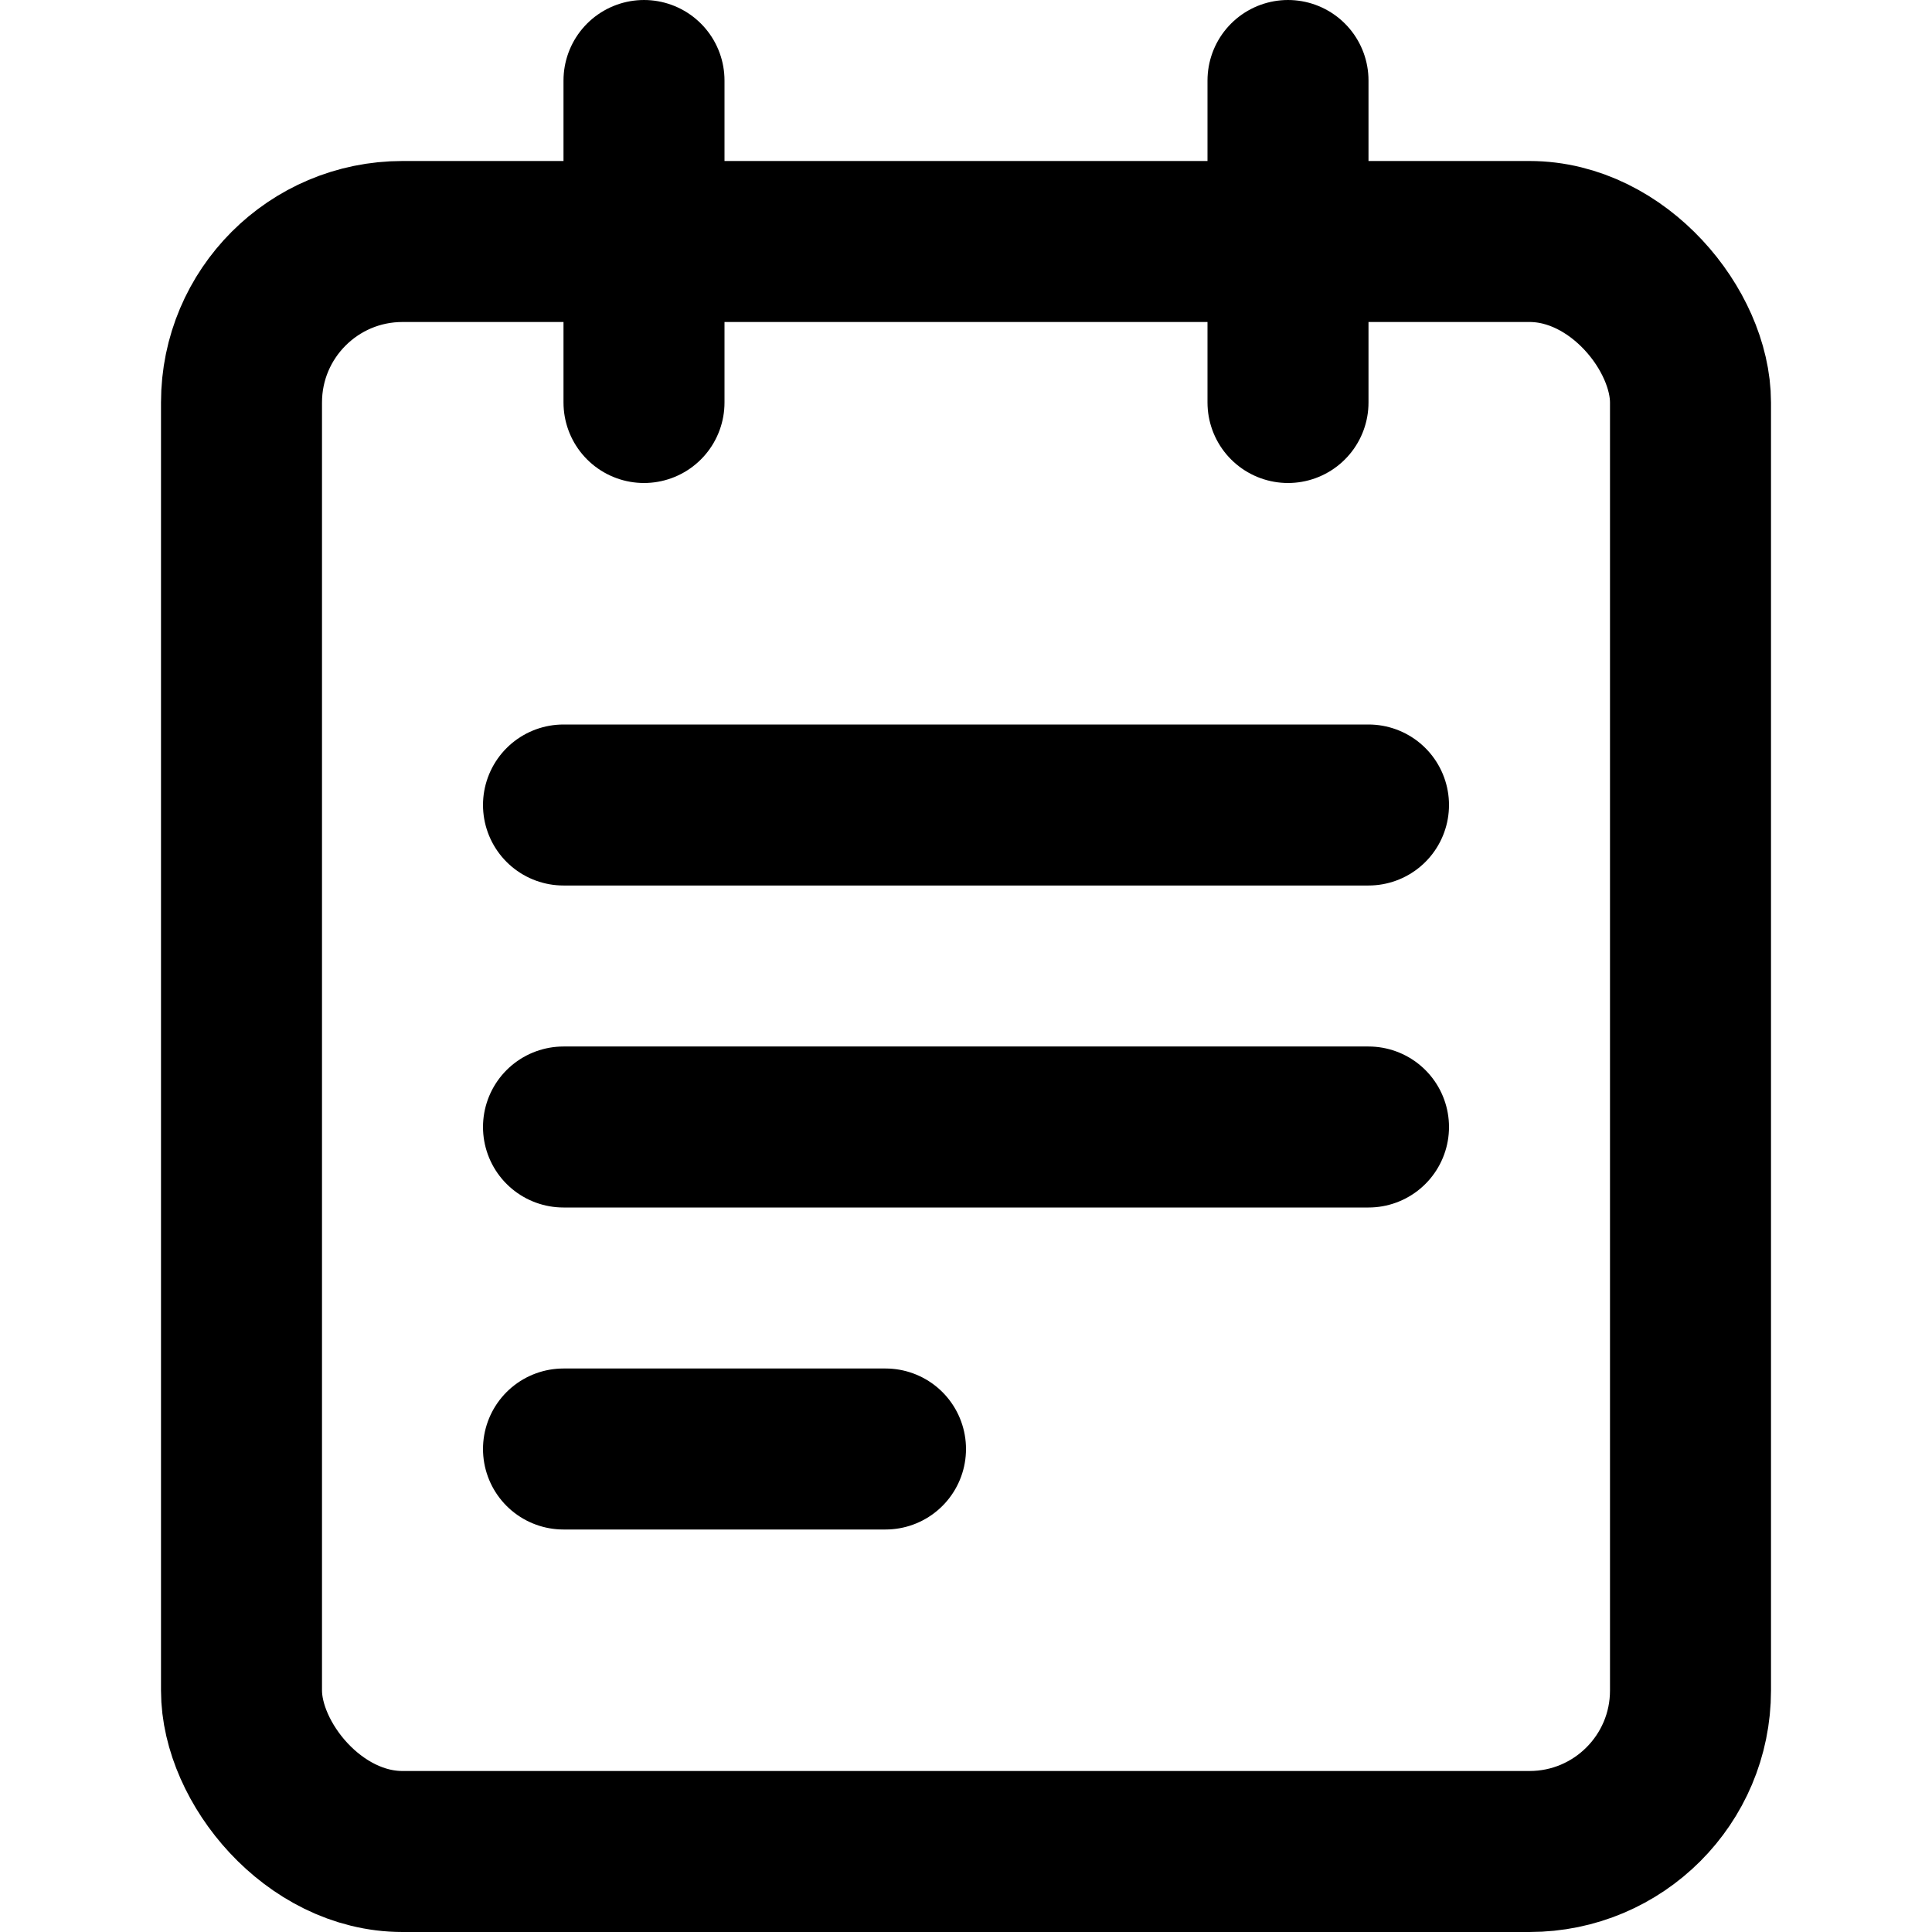
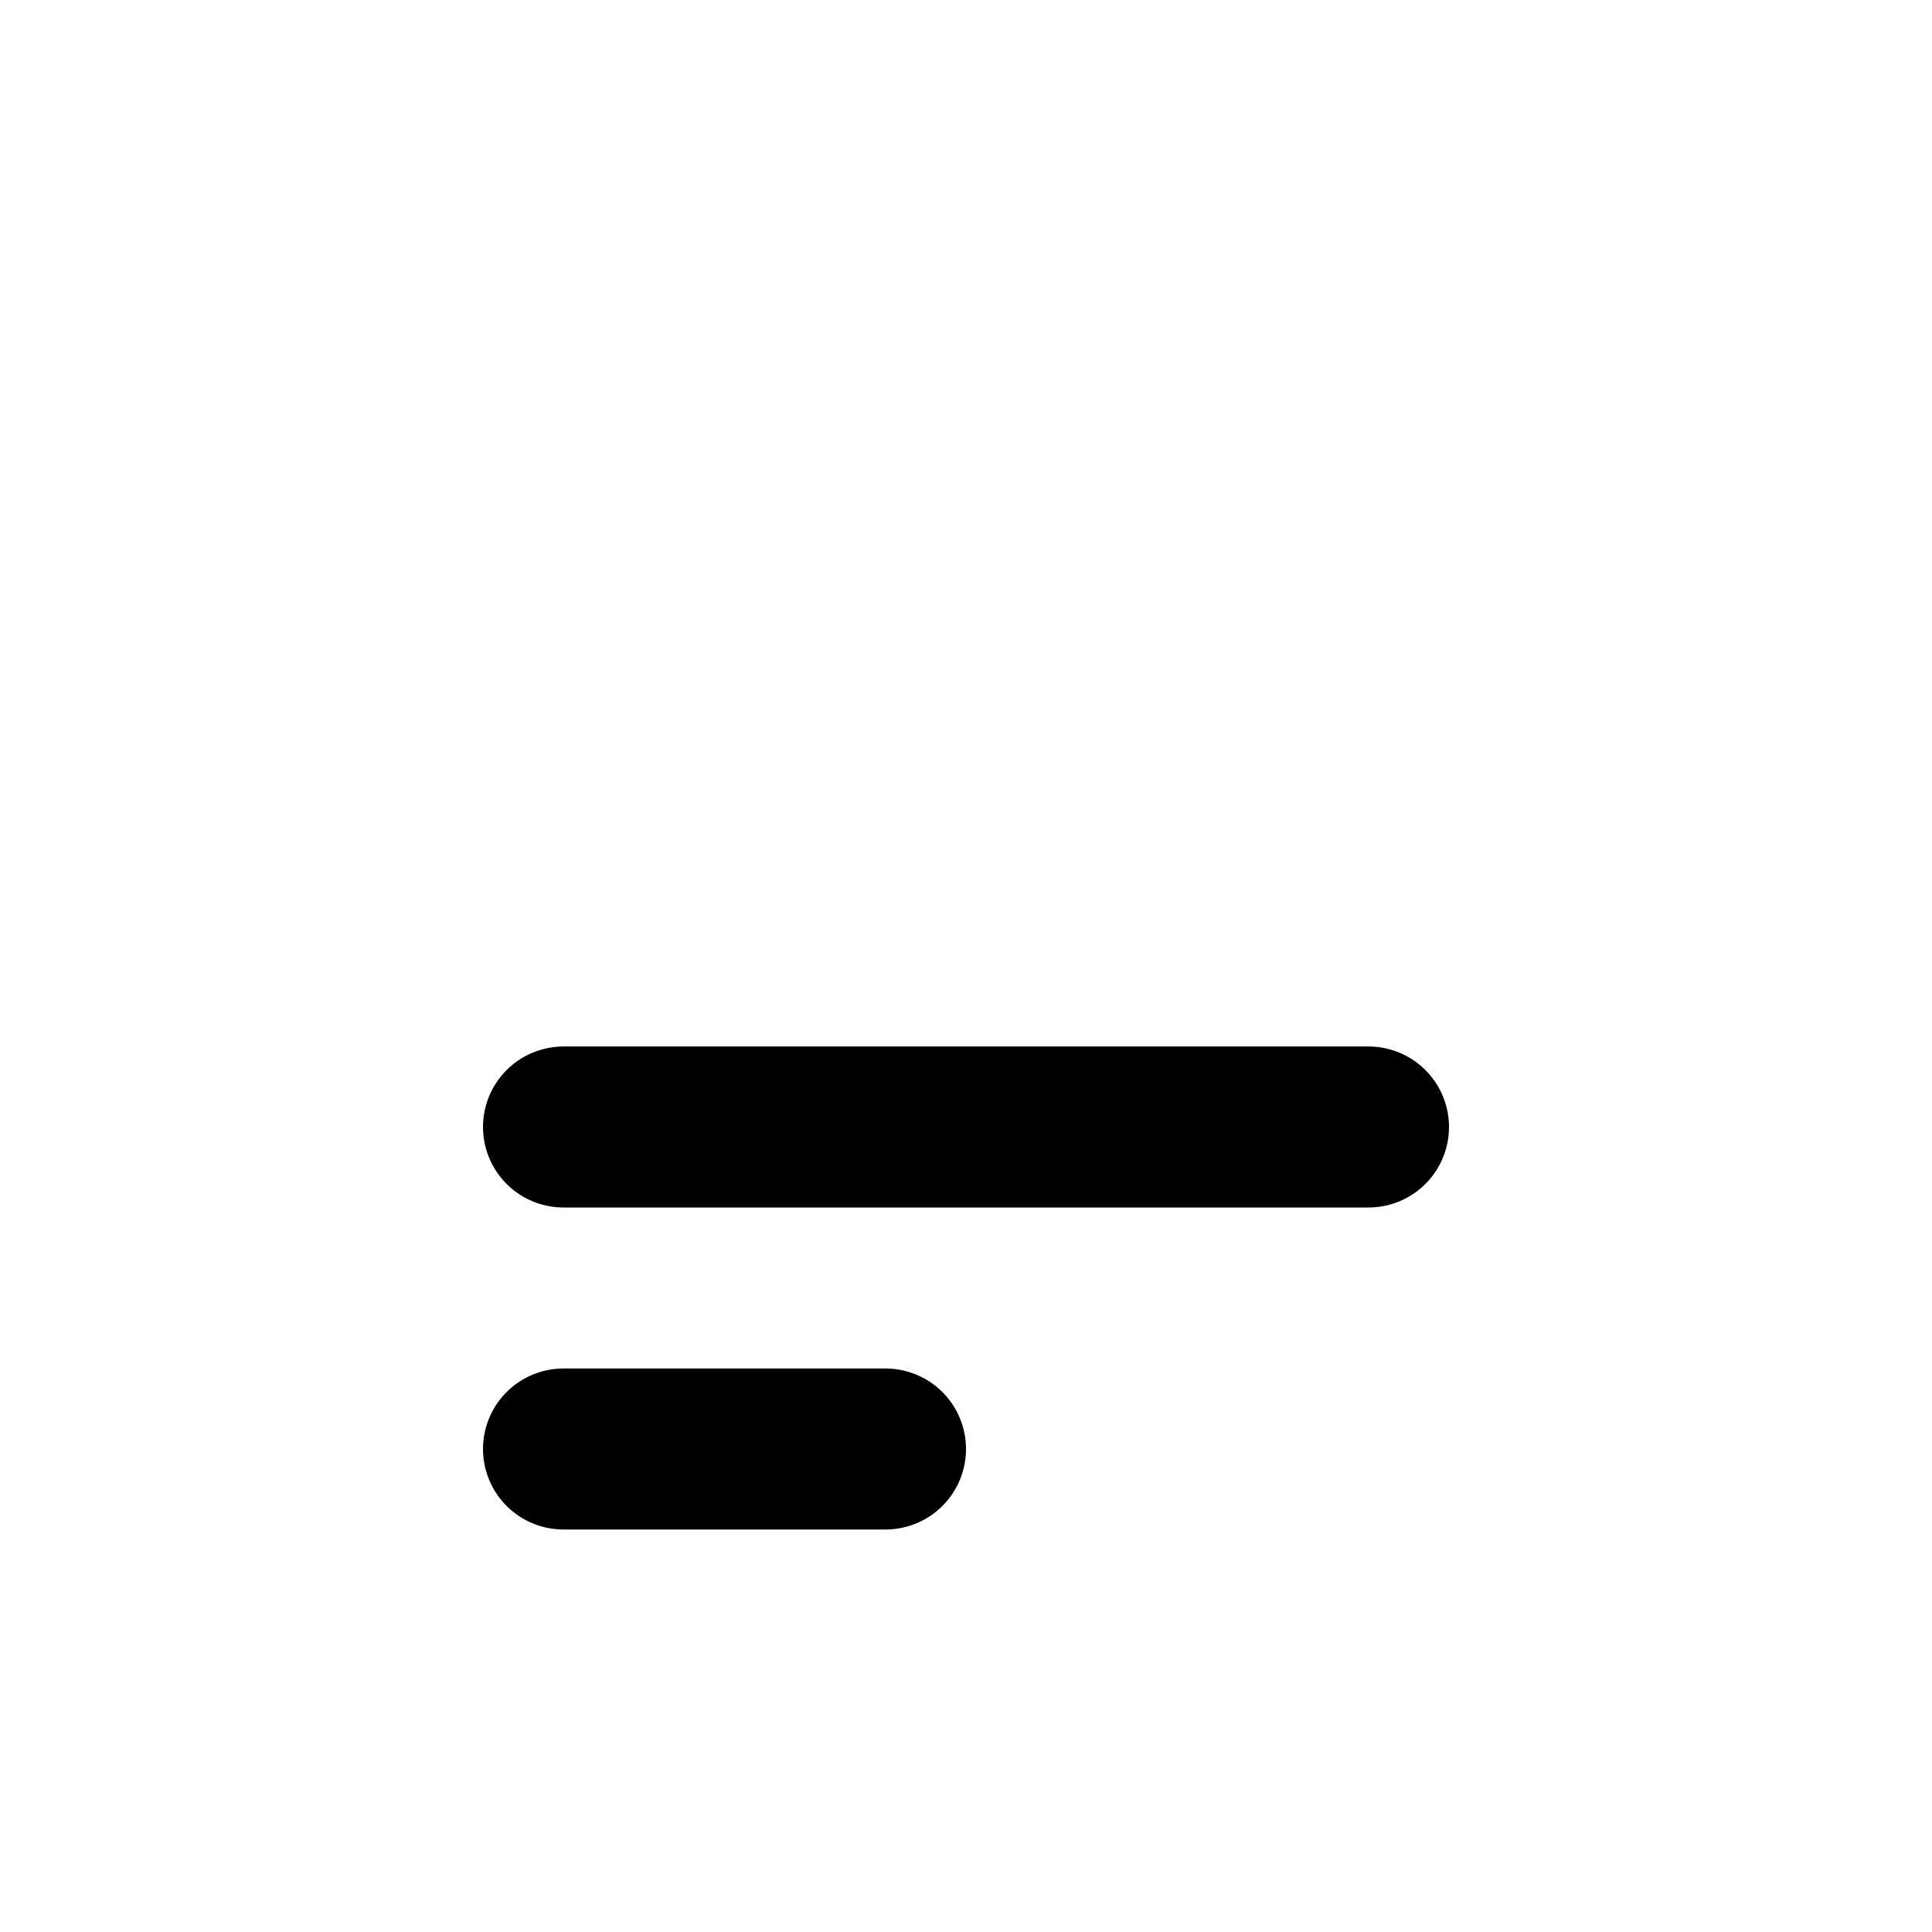
<svg xmlns="http://www.w3.org/2000/svg" width="24px" height="24px" viewBox="0 0 24 24">
  <g stroke="none" stroke-width="1" fill="none" fill-rule="evenodd" stroke-linecap="round">
    <g transform="translate(3, 1)" stroke="#000000" stroke-width="2">
-       <rect stroke-linejoin="round" x="0" y="2" width="18" height="20" rx="2" />
-       <path d="M4,9 L14,9" />
      <path d="M4,13 L14,13" />
      <path d="M4,17 L8,17" />
-       <path d="M5,4 L5,0" stroke-linejoin="round" />
-       <path d="M13,4 L13,0" stroke-linejoin="round" />
    </g>
  </g>
</svg>